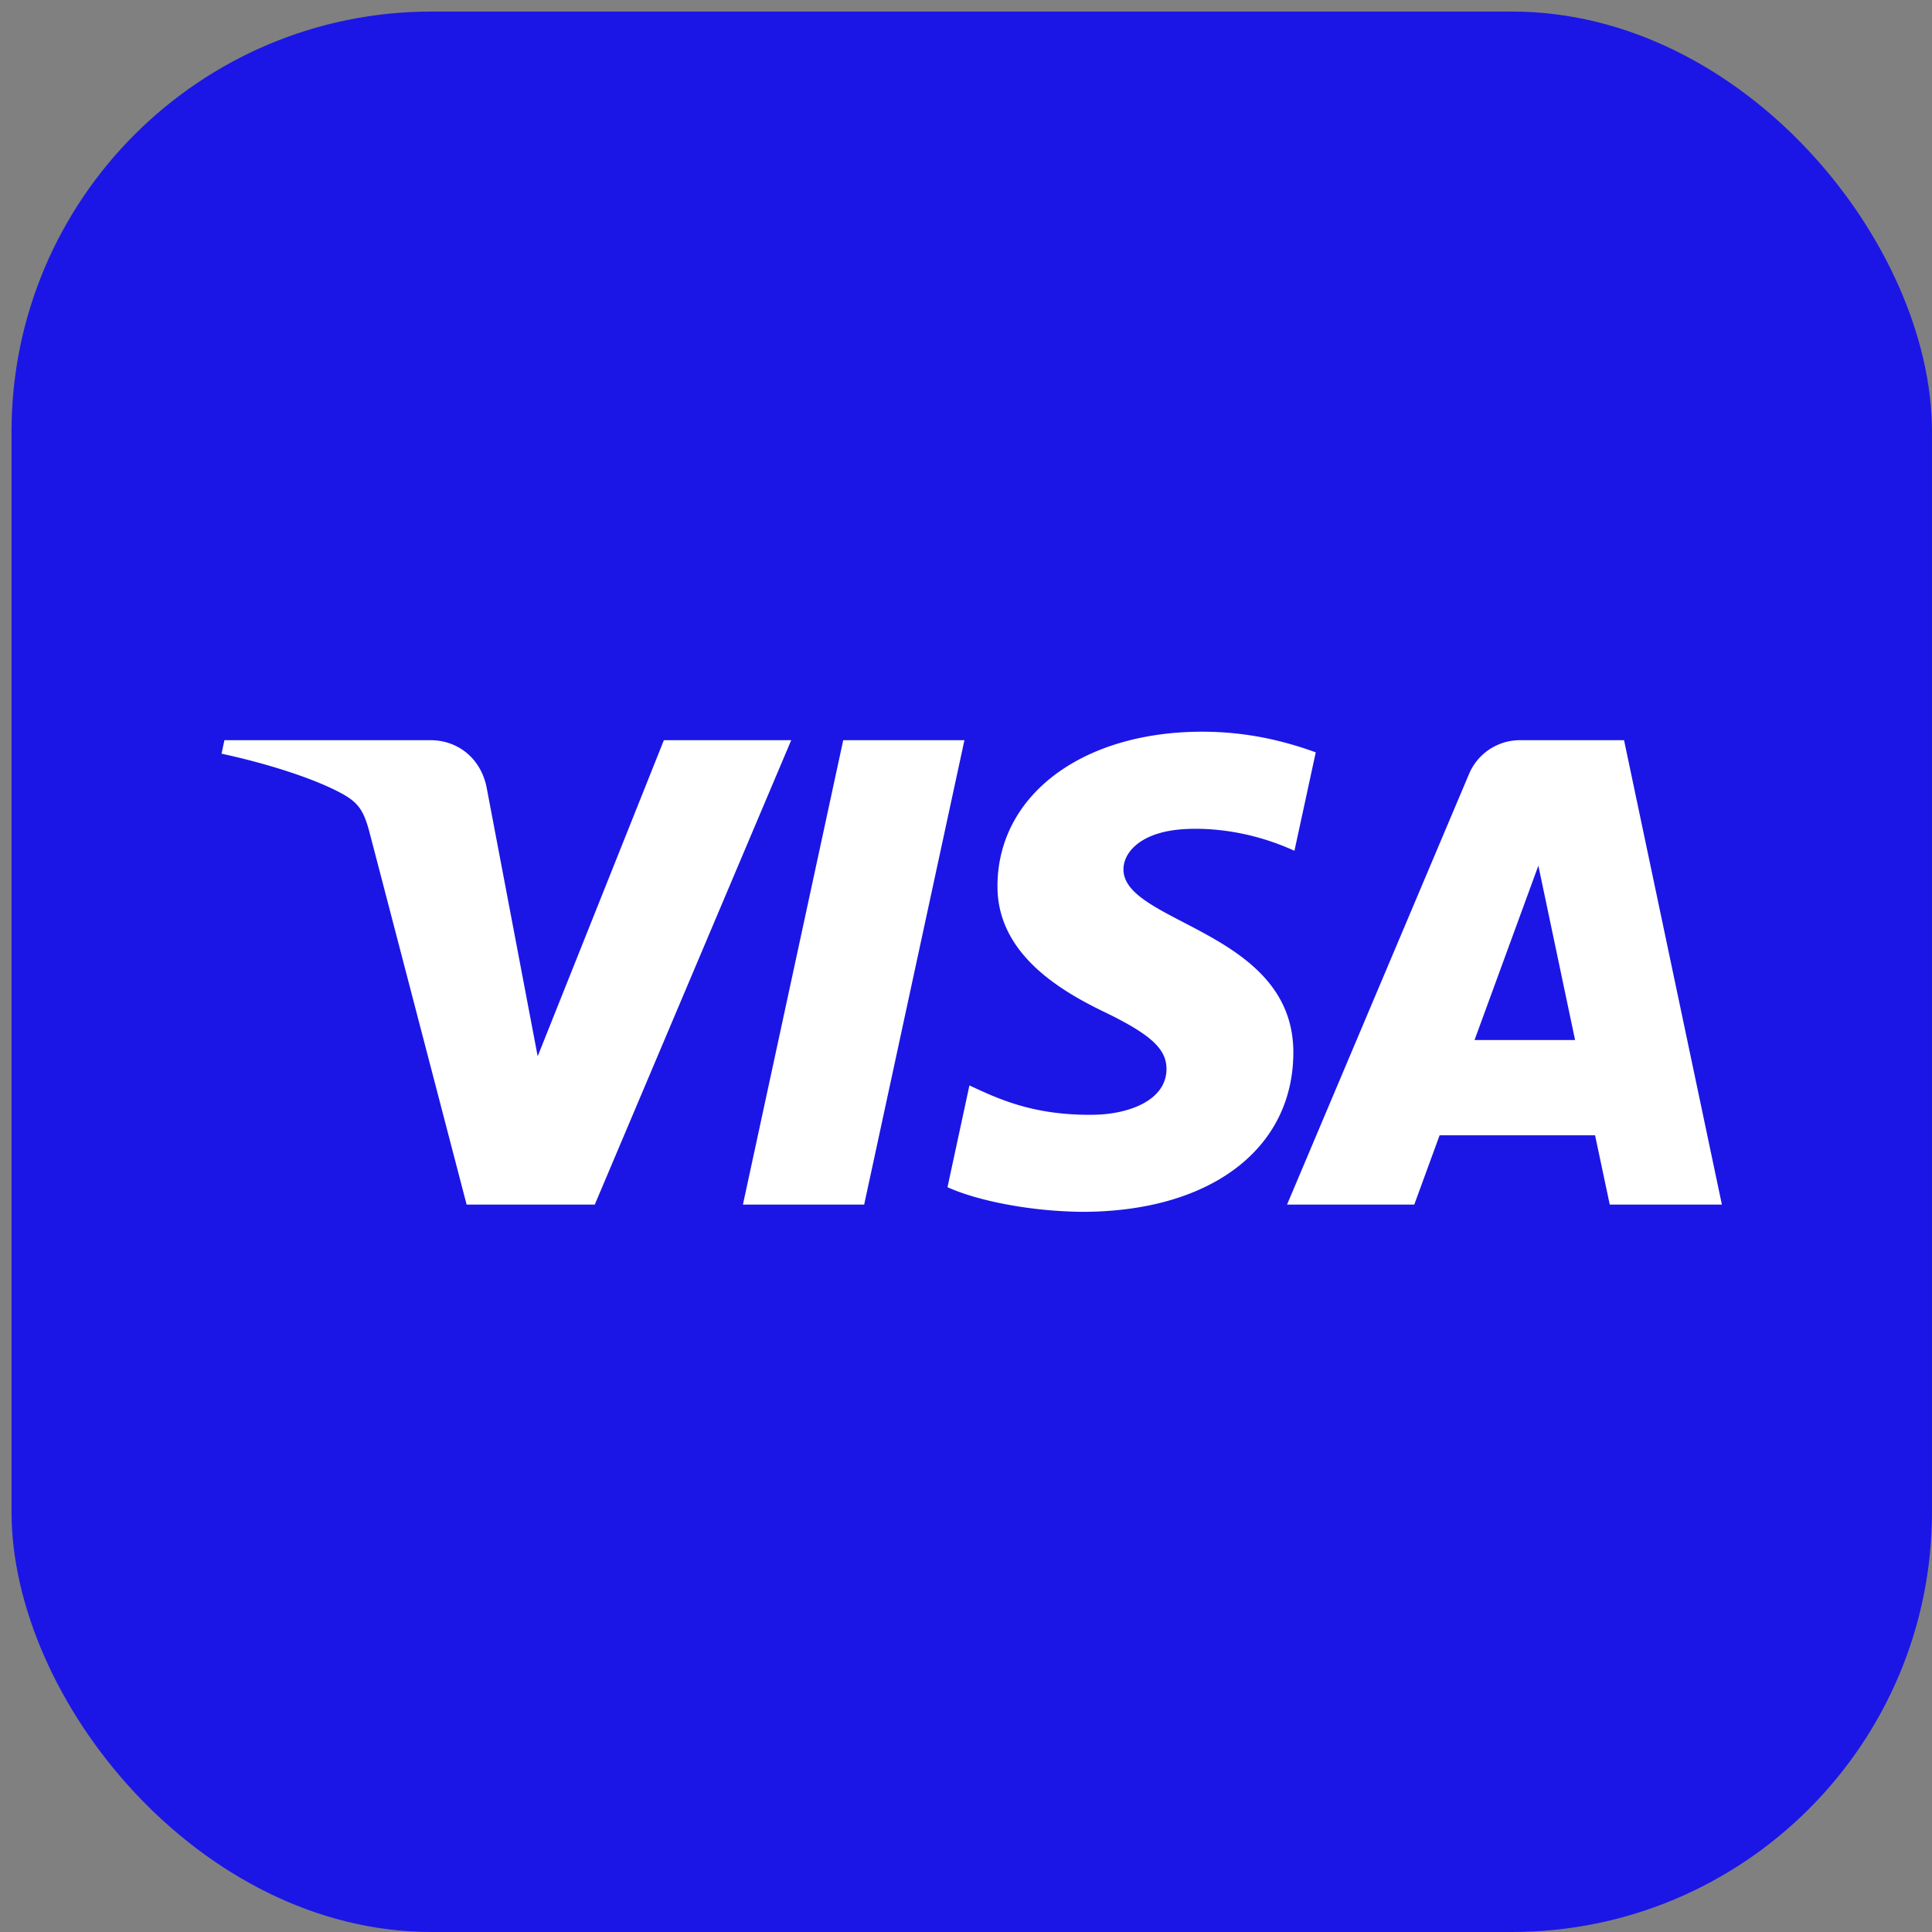
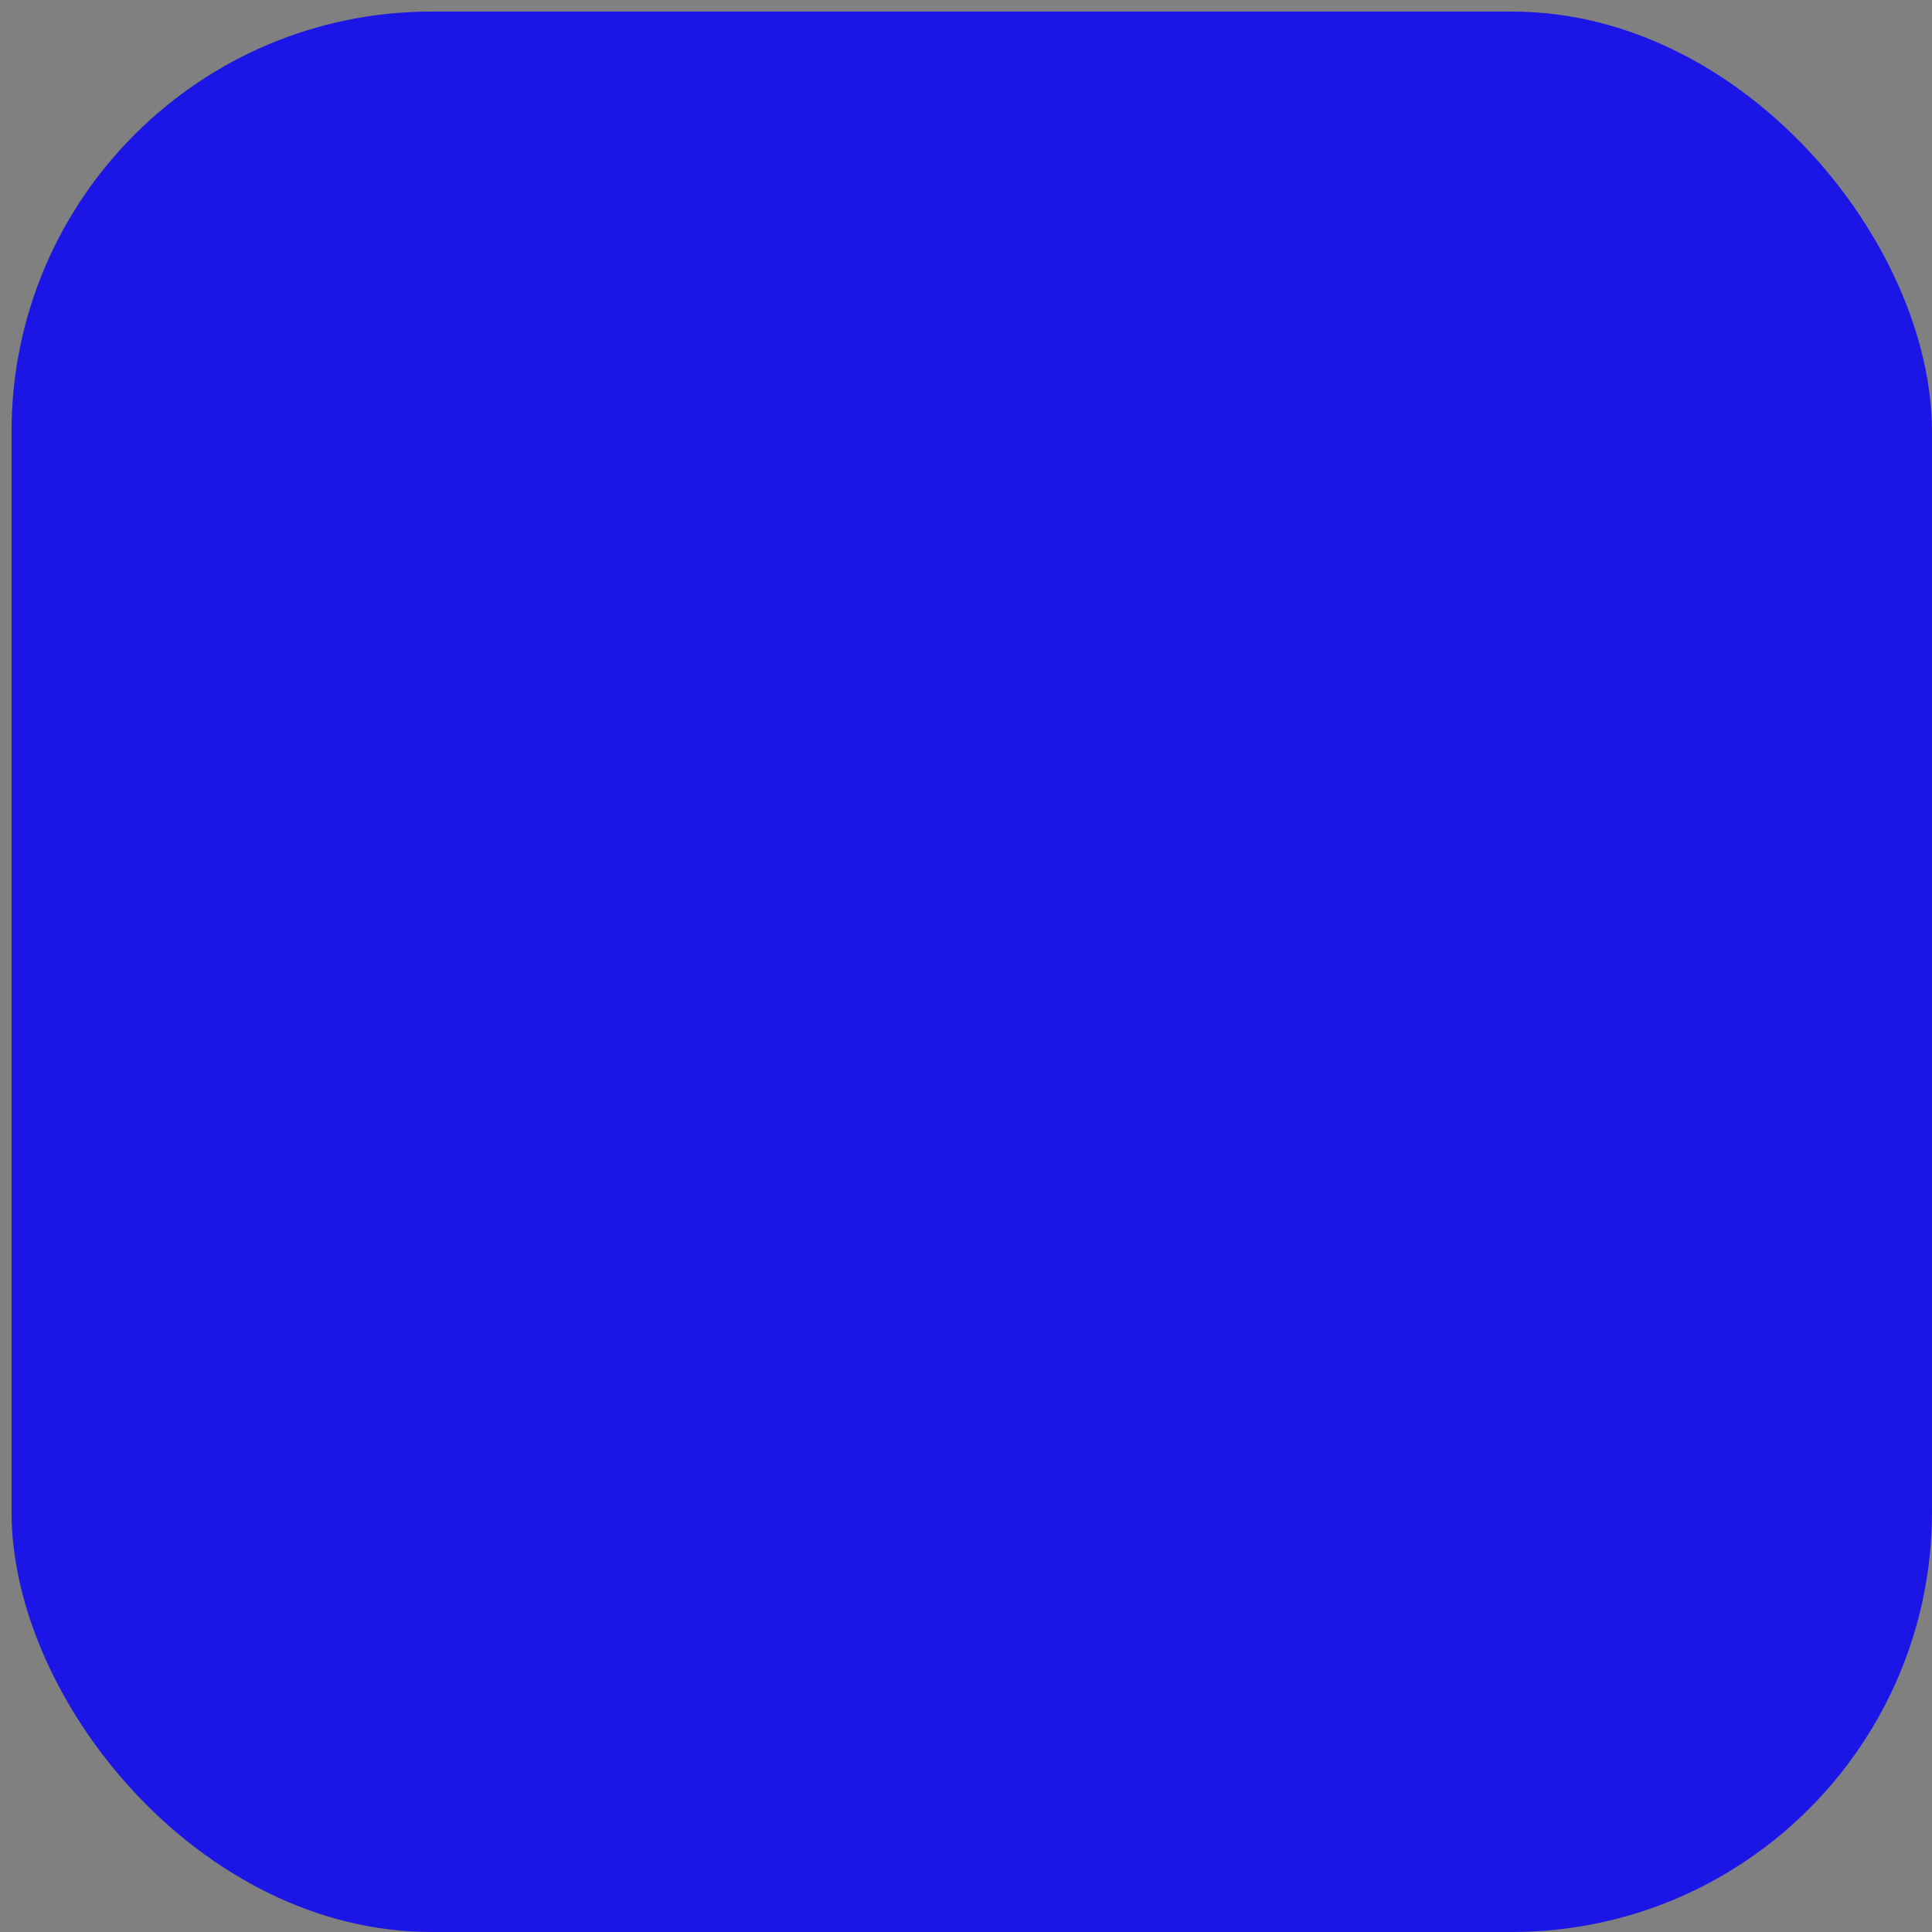
<svg xmlns="http://www.w3.org/2000/svg" width="93" height="93" fill="none">
  <rect width="100%" height="100%" fill="#808080" stroke="none" />
  <rect width="92.444" height="92.444" x=".555" y=".556" fill="#1B16E6" rx="20.222" />
-   <path fill="#fff" fill-rule="evenodd" d="M48.016 42.61c-.041 3.22 2.895 5.017 5.107 6.085 2.273 1.096 3.037 1.798 3.028 2.779-.018 1.5-1.813 2.161-3.494 2.187-2.932.045-4.637-.784-5.992-1.412l-1.056 4.898c1.36.621 3.877 1.163 6.488 1.186 6.13 0 10.14-2.998 10.16-7.646.025-5.9-8.234-6.226-8.177-8.863.02-.8.79-1.652 2.476-1.87.835-.11 3.14-.193 5.754 1l1.026-4.739c-1.405-.507-3.212-.993-5.461-.993-5.769 0-9.827 3.039-9.86 7.389Zm25.176-6.98a2.66 2.66 0 0 0-2.483 1.64l-8.755 20.715h6.124l1.22-3.337h7.483l.707 3.337h5.398l-4.71-22.354h-4.984Zm.86 6.04 1.767 8.394h-4.84l3.073-8.395ZM40.59 35.63l-4.828 22.355h5.836l4.826-22.354H40.59Zm-8.633 0-6.075 15.216-2.457-12.937c-.288-1.445-1.427-2.278-2.692-2.278h-9.93l-.139.649c2.039.438 4.355 1.145 5.758 1.901.859.463 1.104.867 1.386 1.965l4.654 17.84h6.168l9.456-22.355h-6.13Z" clip-rule="evenodd" />
</svg>